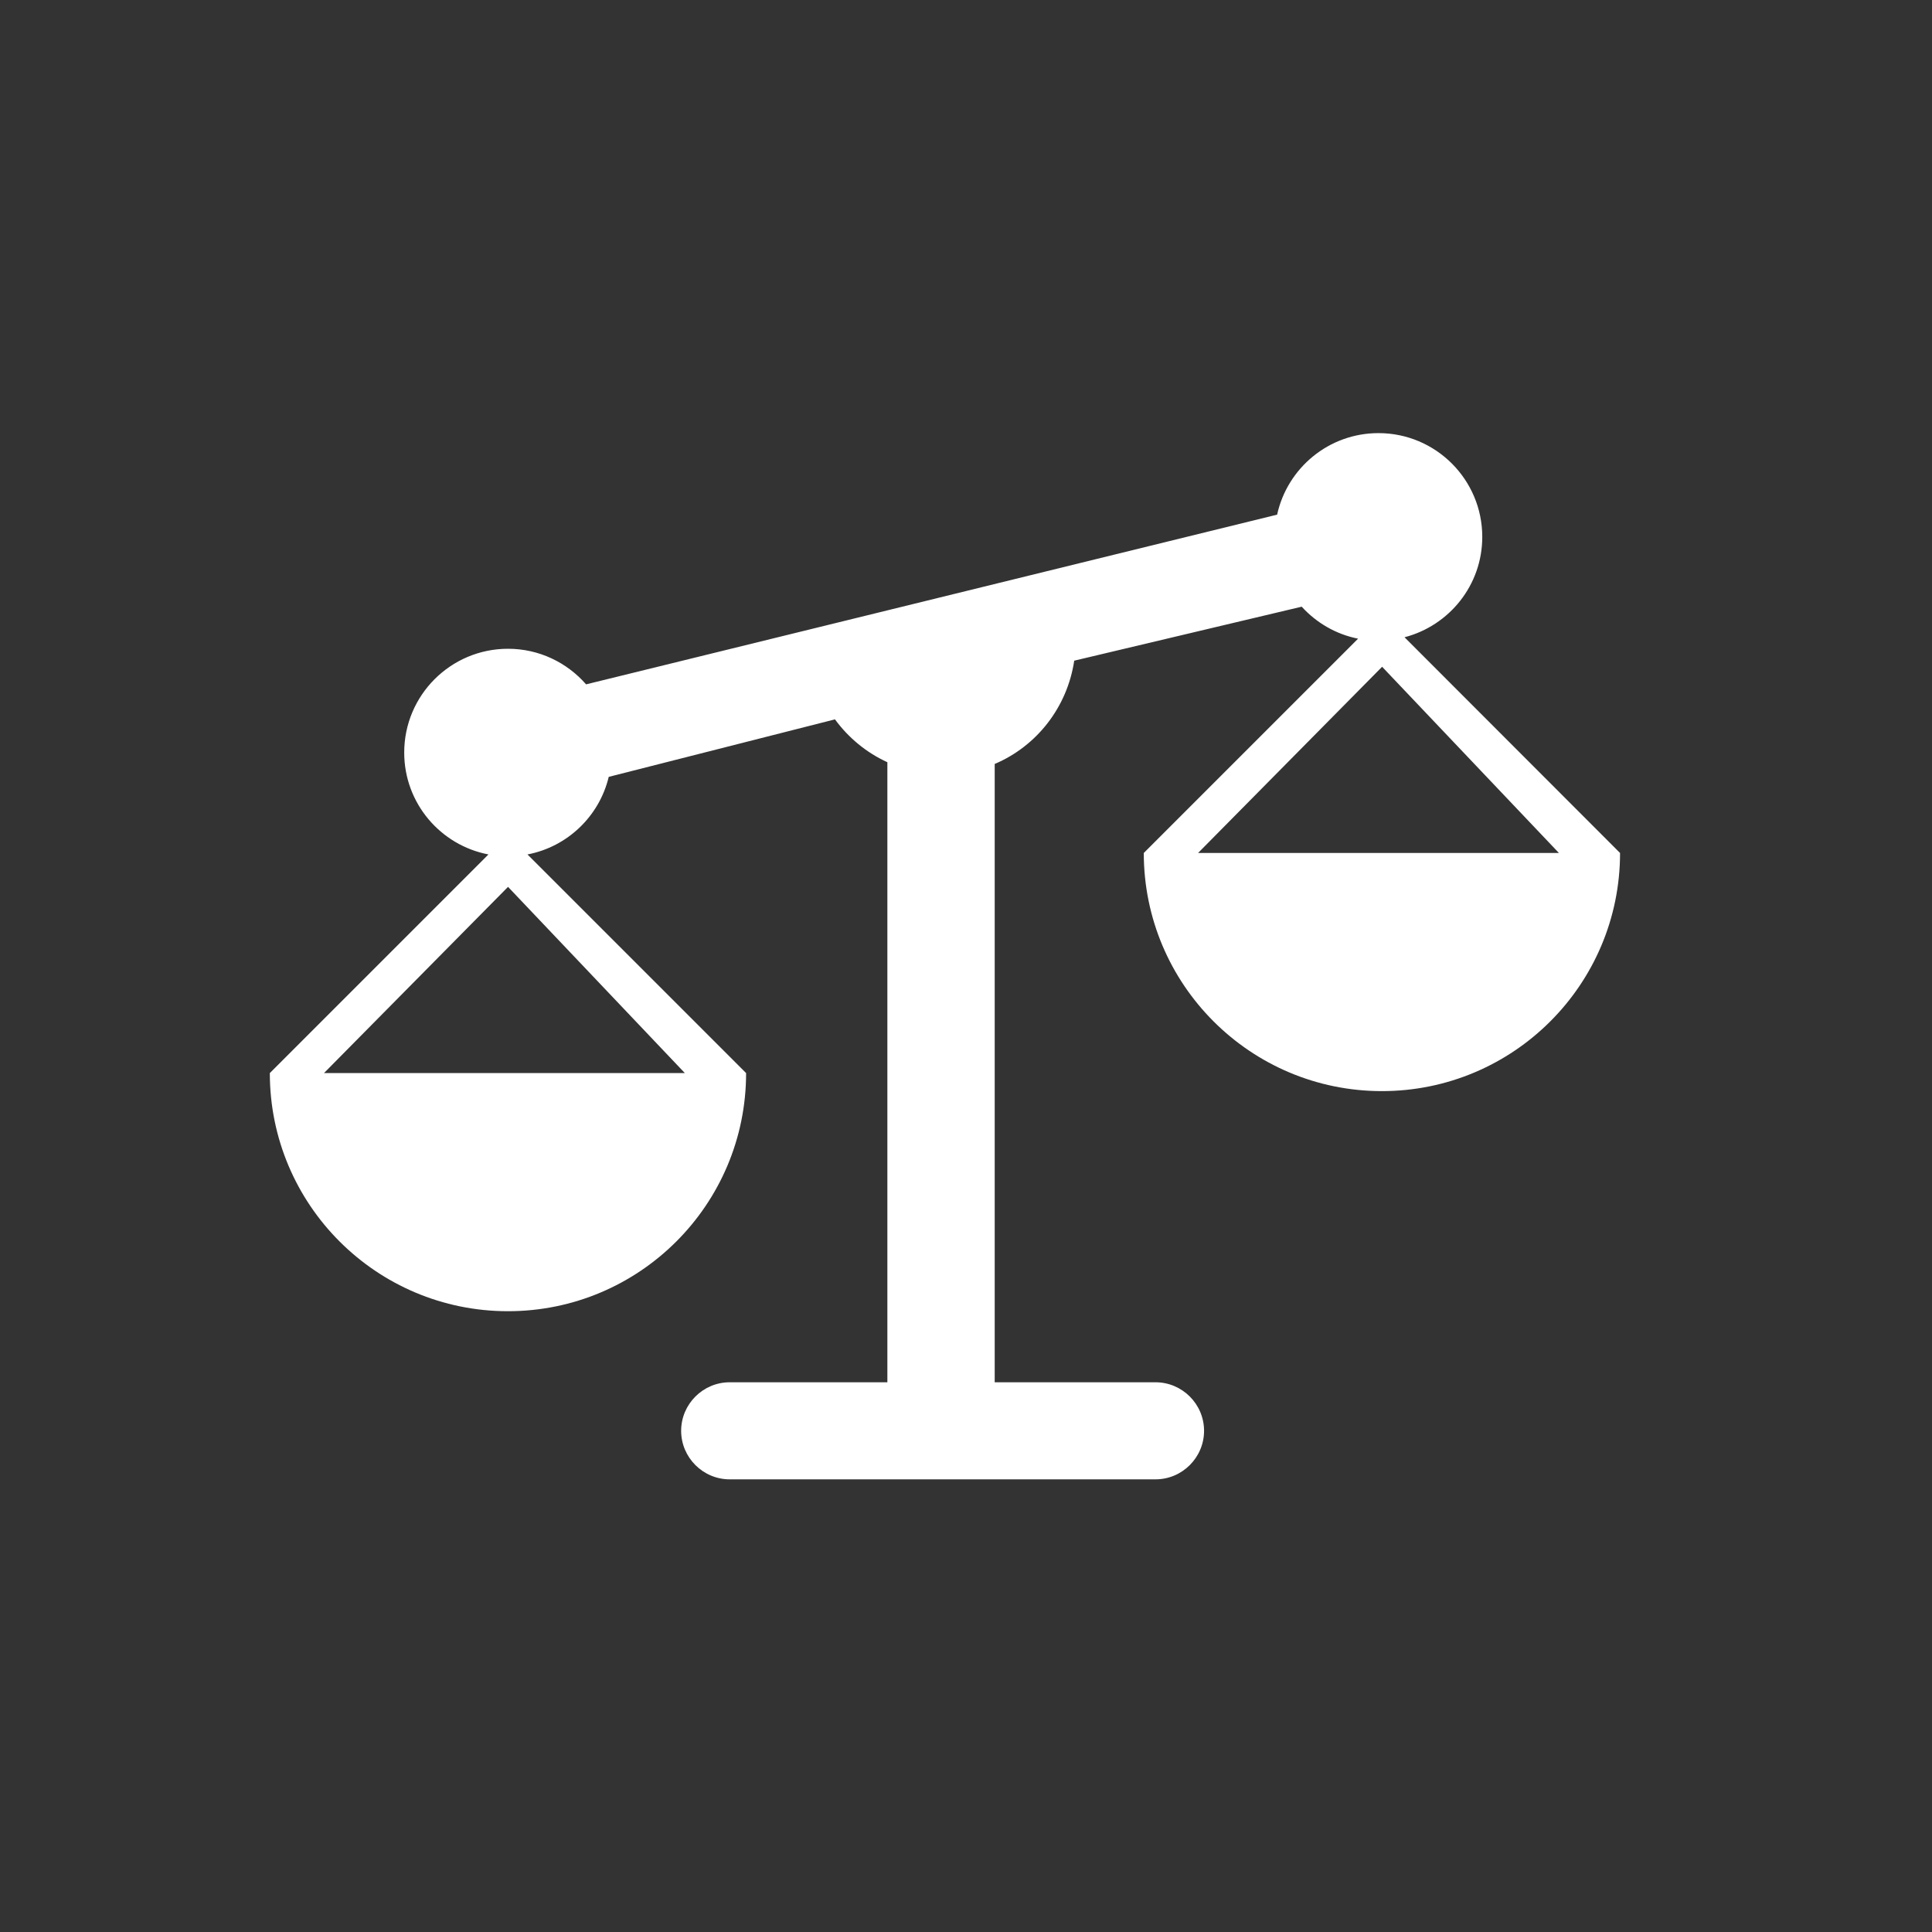
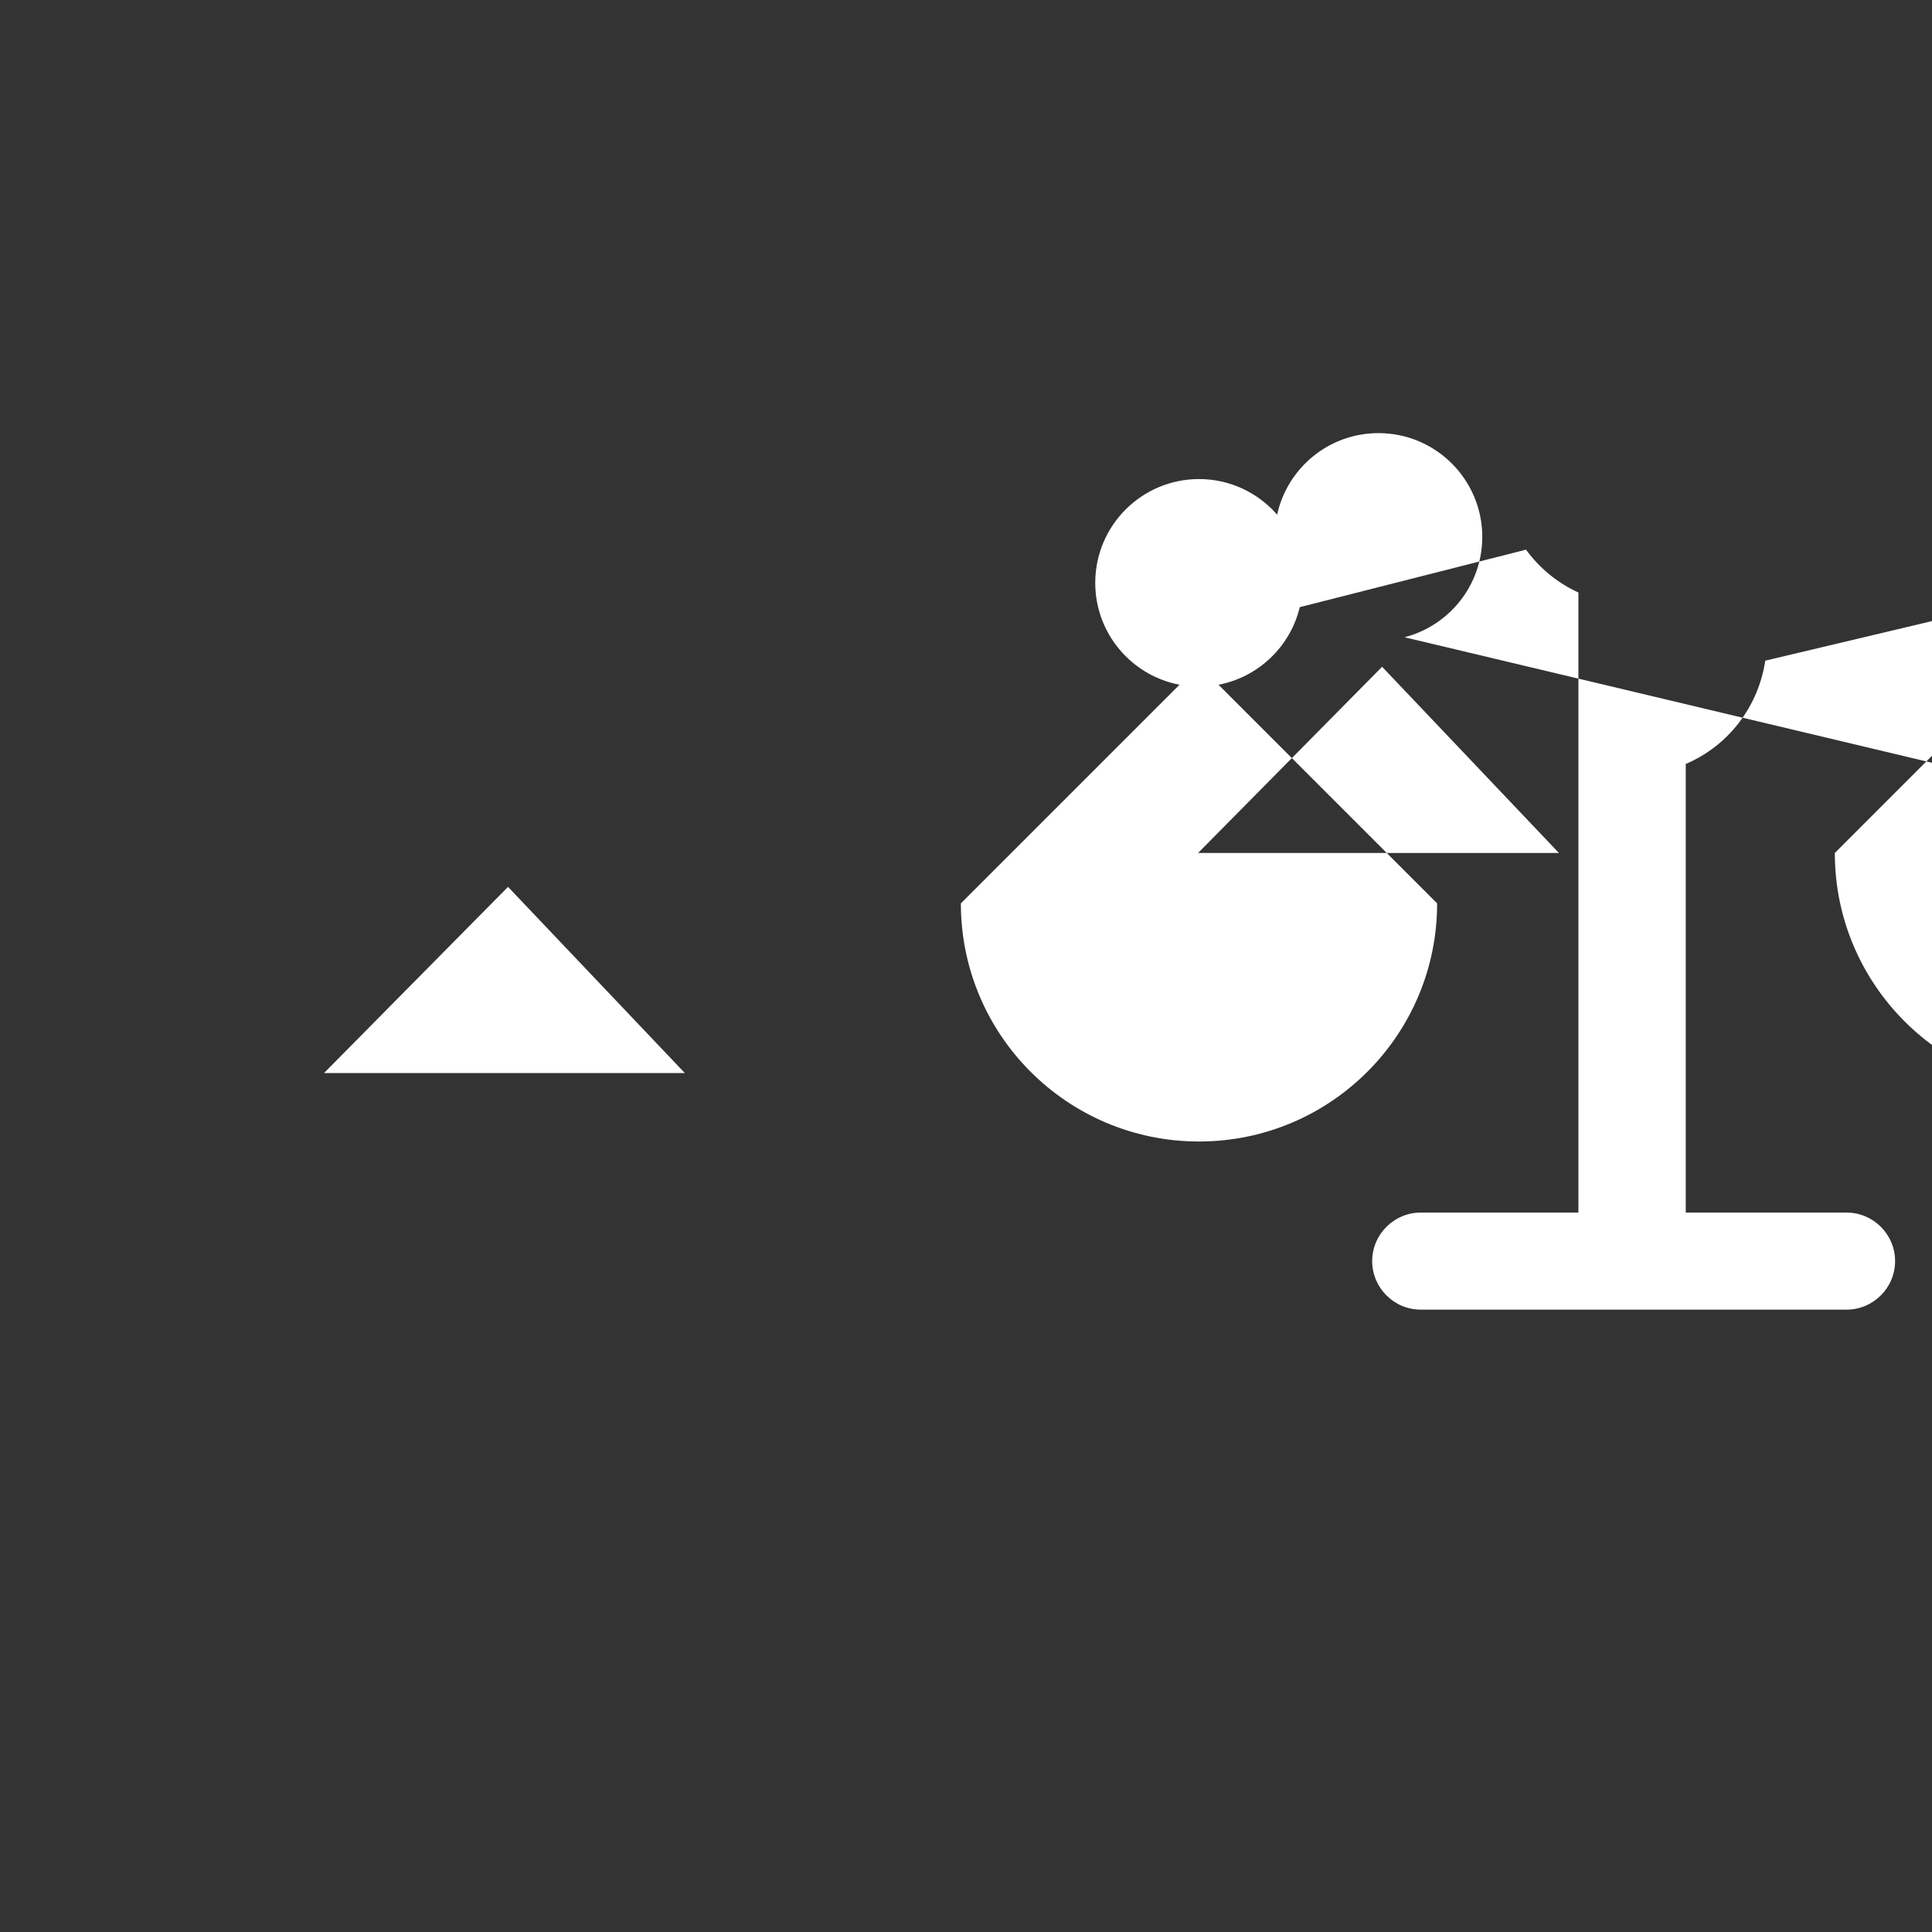
<svg xmlns="http://www.w3.org/2000/svg" version="1.0" x="0px" y="0px" viewBox="0 0 50 50" enable-background="new 0 0 50 50" xml:space="preserve">
  <rect x="0" y="0" width="50" height="50" fill="#333333" stroke="none" />
  <g id="Layer_1" display="none">
-     <circle display="inline" fill="#83A4C4" cx="25.17" cy="25.228" r="25.717" />
-   </g>
+     </g>
  <g id="Layer_4">
    <g>
-       <path fill="#FFFFFF" d="M36.349,16.492c1.156-0.3,2.012-1.347,2.012-2.597c0-1.483-1.203-2.686-2.686-2.686    c-1.286,0-2.359,0.904-2.623,2.11l-17.884,4.392c-0.492-0.563-1.214-0.921-2.021-0.921c-1.483,0-2.686,1.203-2.686,2.686    c0,1.31,0.939,2.4,2.18,2.637l-5.658,5.658v0c0,3.404,2.759,6.163,6.163,6.163c3.404,0,6.163-2.759,6.163-6.163v0l-5.658-5.658    c1.036-0.198,1.859-0.99,2.103-2.008l5.855-1.488c0.349,0.477,0.813,0.861,1.356,1.109v16.047h-4.081    c-0.691,0-1.256,0.565-1.256,1.256c0,0.691,0.565,1.256,1.256,1.256h5.429h0.082h5.51c0.691,0,1.256-0.565,1.256-1.256    c0-0.691-0.565-1.256-1.256-1.256h-4.162V19.771c1.088-0.461,1.877-1.467,2.058-2.673l5.887-1.397    c0.379,0.416,0.885,0.714,1.459,0.828l-5.546,5.546c0,3.404,2.76,6.163,6.163,6.163c3.404,0,6.163-2.759,6.163-6.163    L36.349,16.492z M8.385,27.771l4.763-4.819l4.576,4.819H8.385z M31.006,22.075l4.763-4.819l4.576,4.819H31.006z" />
+       <path fill="#FFFFFF" d="M36.349,16.492c1.156-0.3,2.012-1.347,2.012-2.597c0-1.483-1.203-2.686-2.686-2.686    c-1.286,0-2.359,0.904-2.623,2.11c-0.492-0.563-1.214-0.921-2.021-0.921c-1.483,0-2.686,1.203-2.686,2.686    c0,1.31,0.939,2.4,2.18,2.637l-5.658,5.658v0c0,3.404,2.759,6.163,6.163,6.163c3.404,0,6.163-2.759,6.163-6.163v0l-5.658-5.658    c1.036-0.198,1.859-0.99,2.103-2.008l5.855-1.488c0.349,0.477,0.813,0.861,1.356,1.109v16.047h-4.081    c-0.691,0-1.256,0.565-1.256,1.256c0,0.691,0.565,1.256,1.256,1.256h5.429h0.082h5.51c0.691,0,1.256-0.565,1.256-1.256    c0-0.691-0.565-1.256-1.256-1.256h-4.162V19.771c1.088-0.461,1.877-1.467,2.058-2.673l5.887-1.397    c0.379,0.416,0.885,0.714,1.459,0.828l-5.546,5.546c0,3.404,2.76,6.163,6.163,6.163c3.404,0,6.163-2.759,6.163-6.163    L36.349,16.492z M8.385,27.771l4.763-4.819l4.576,4.819H8.385z M31.006,22.075l4.763-4.819l4.576,4.819H31.006z" />
    </g>
  </g>
</svg>